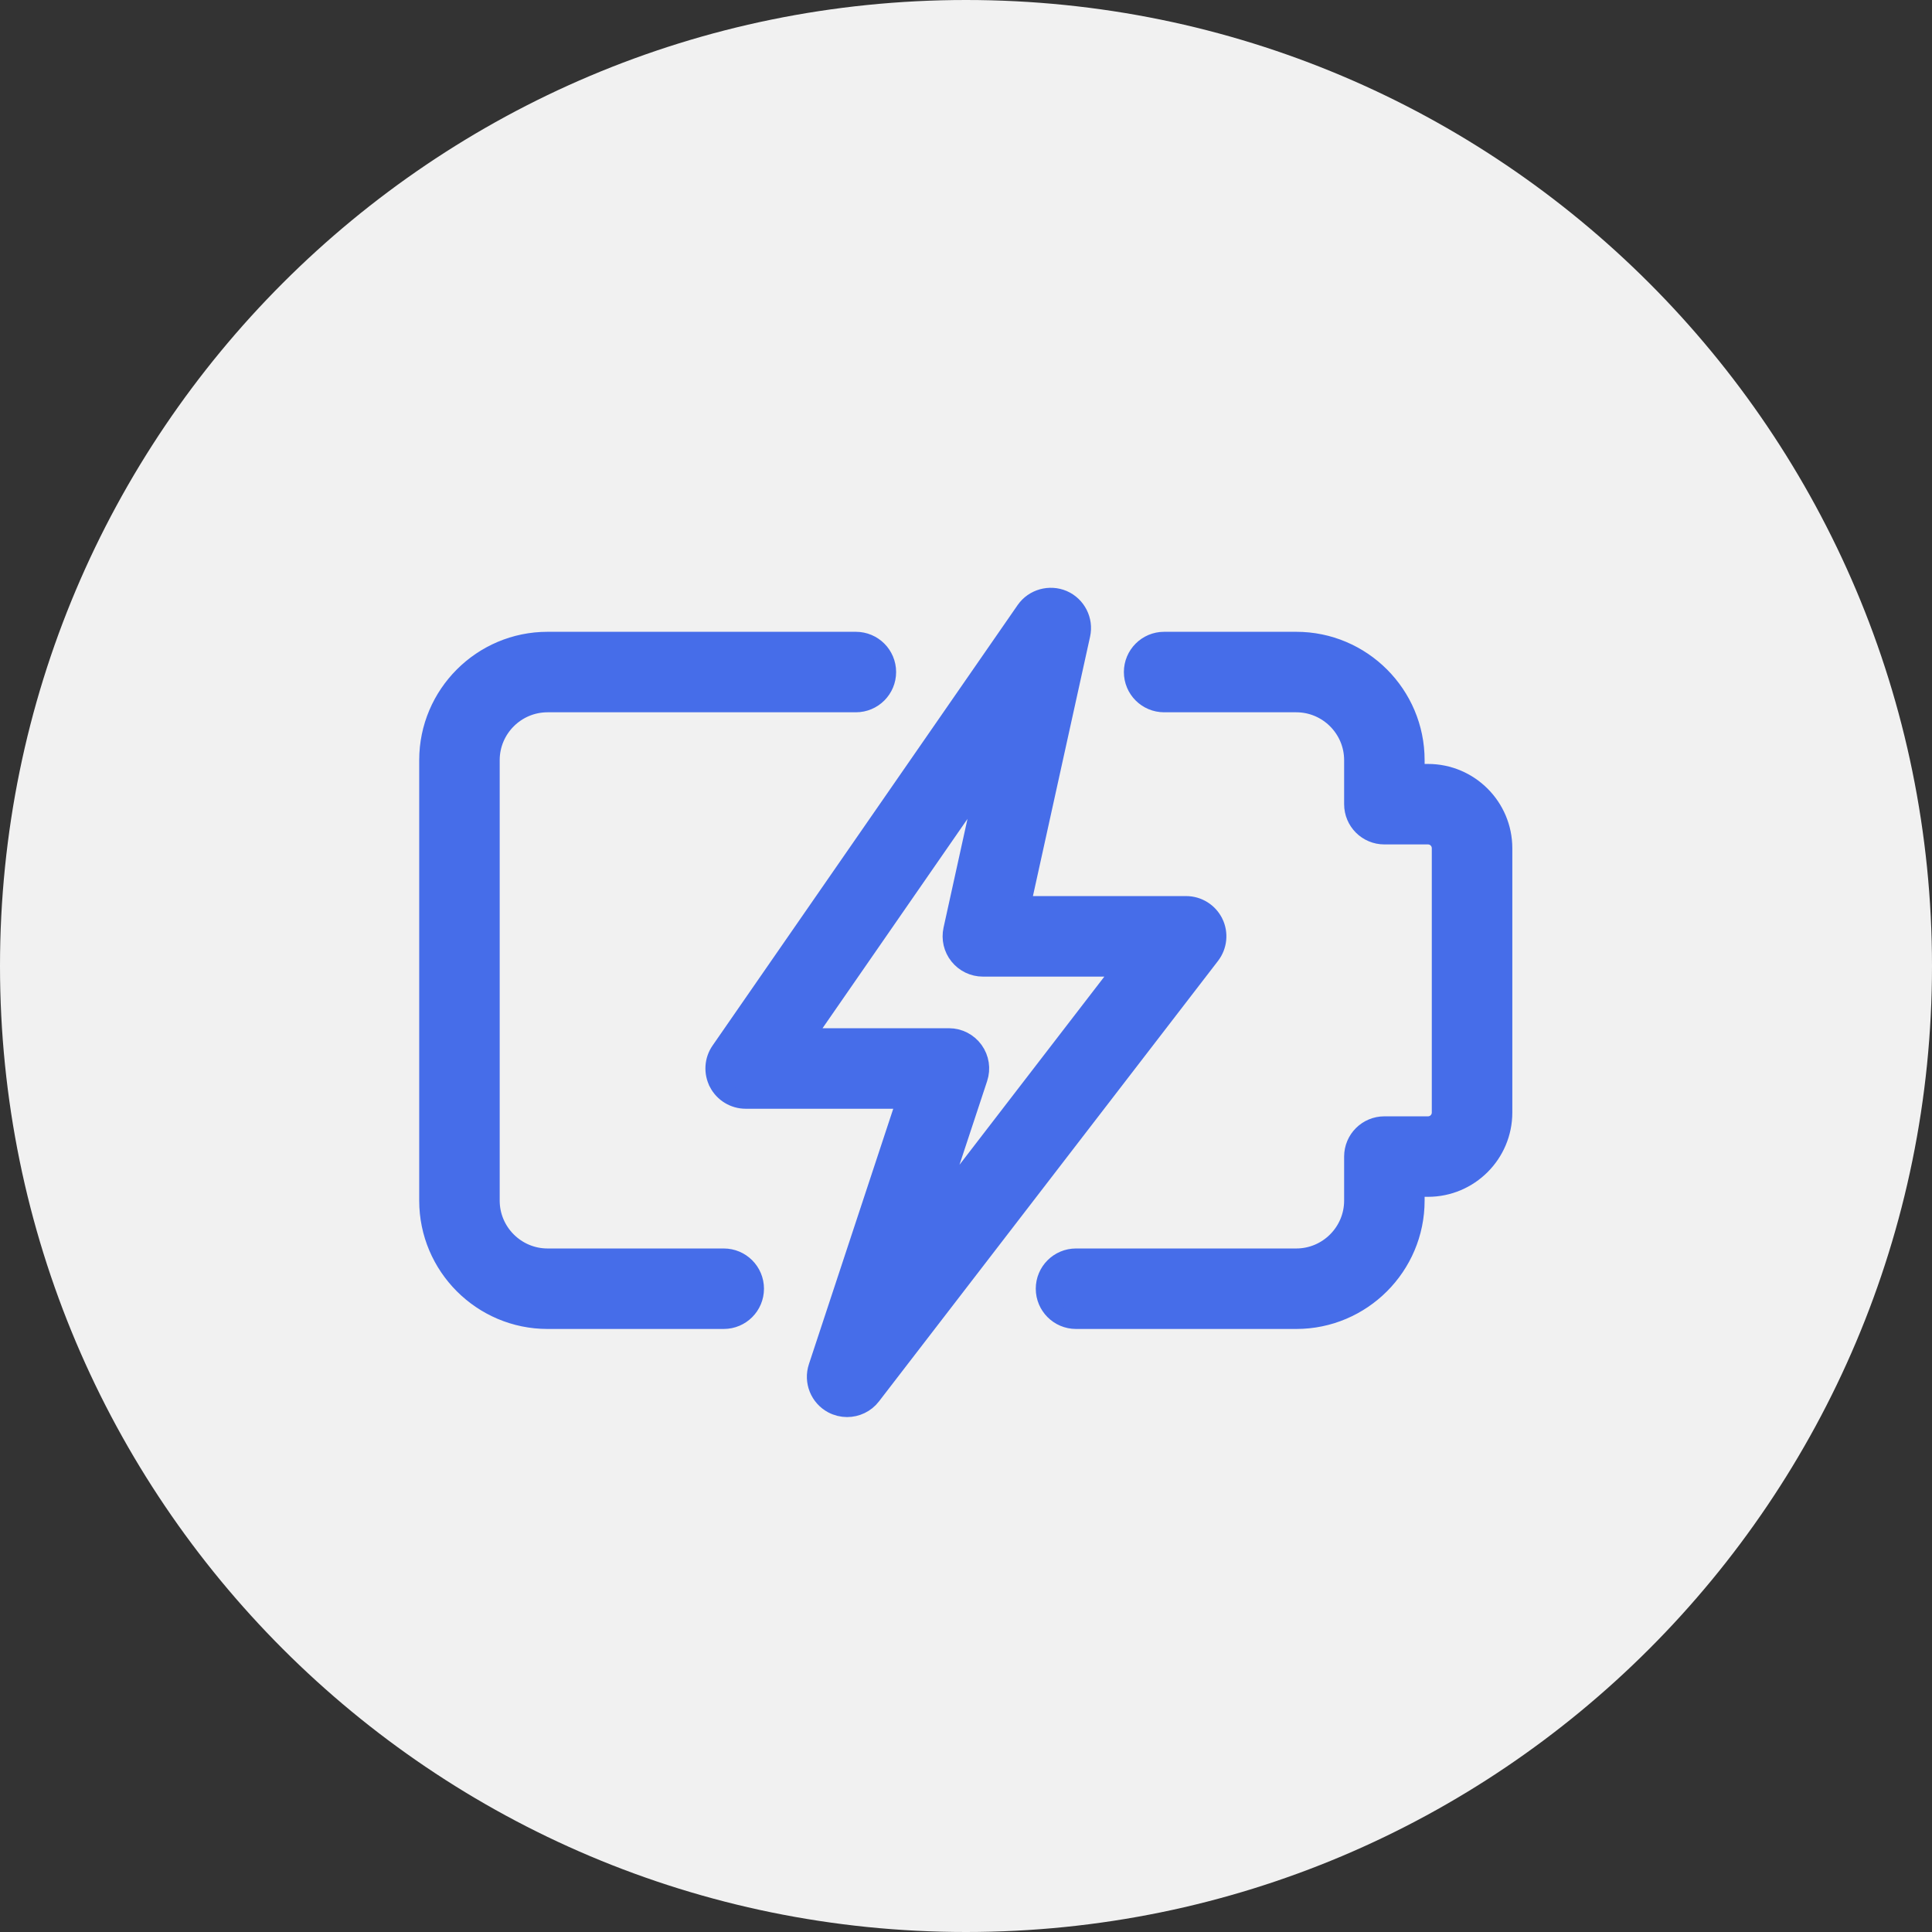
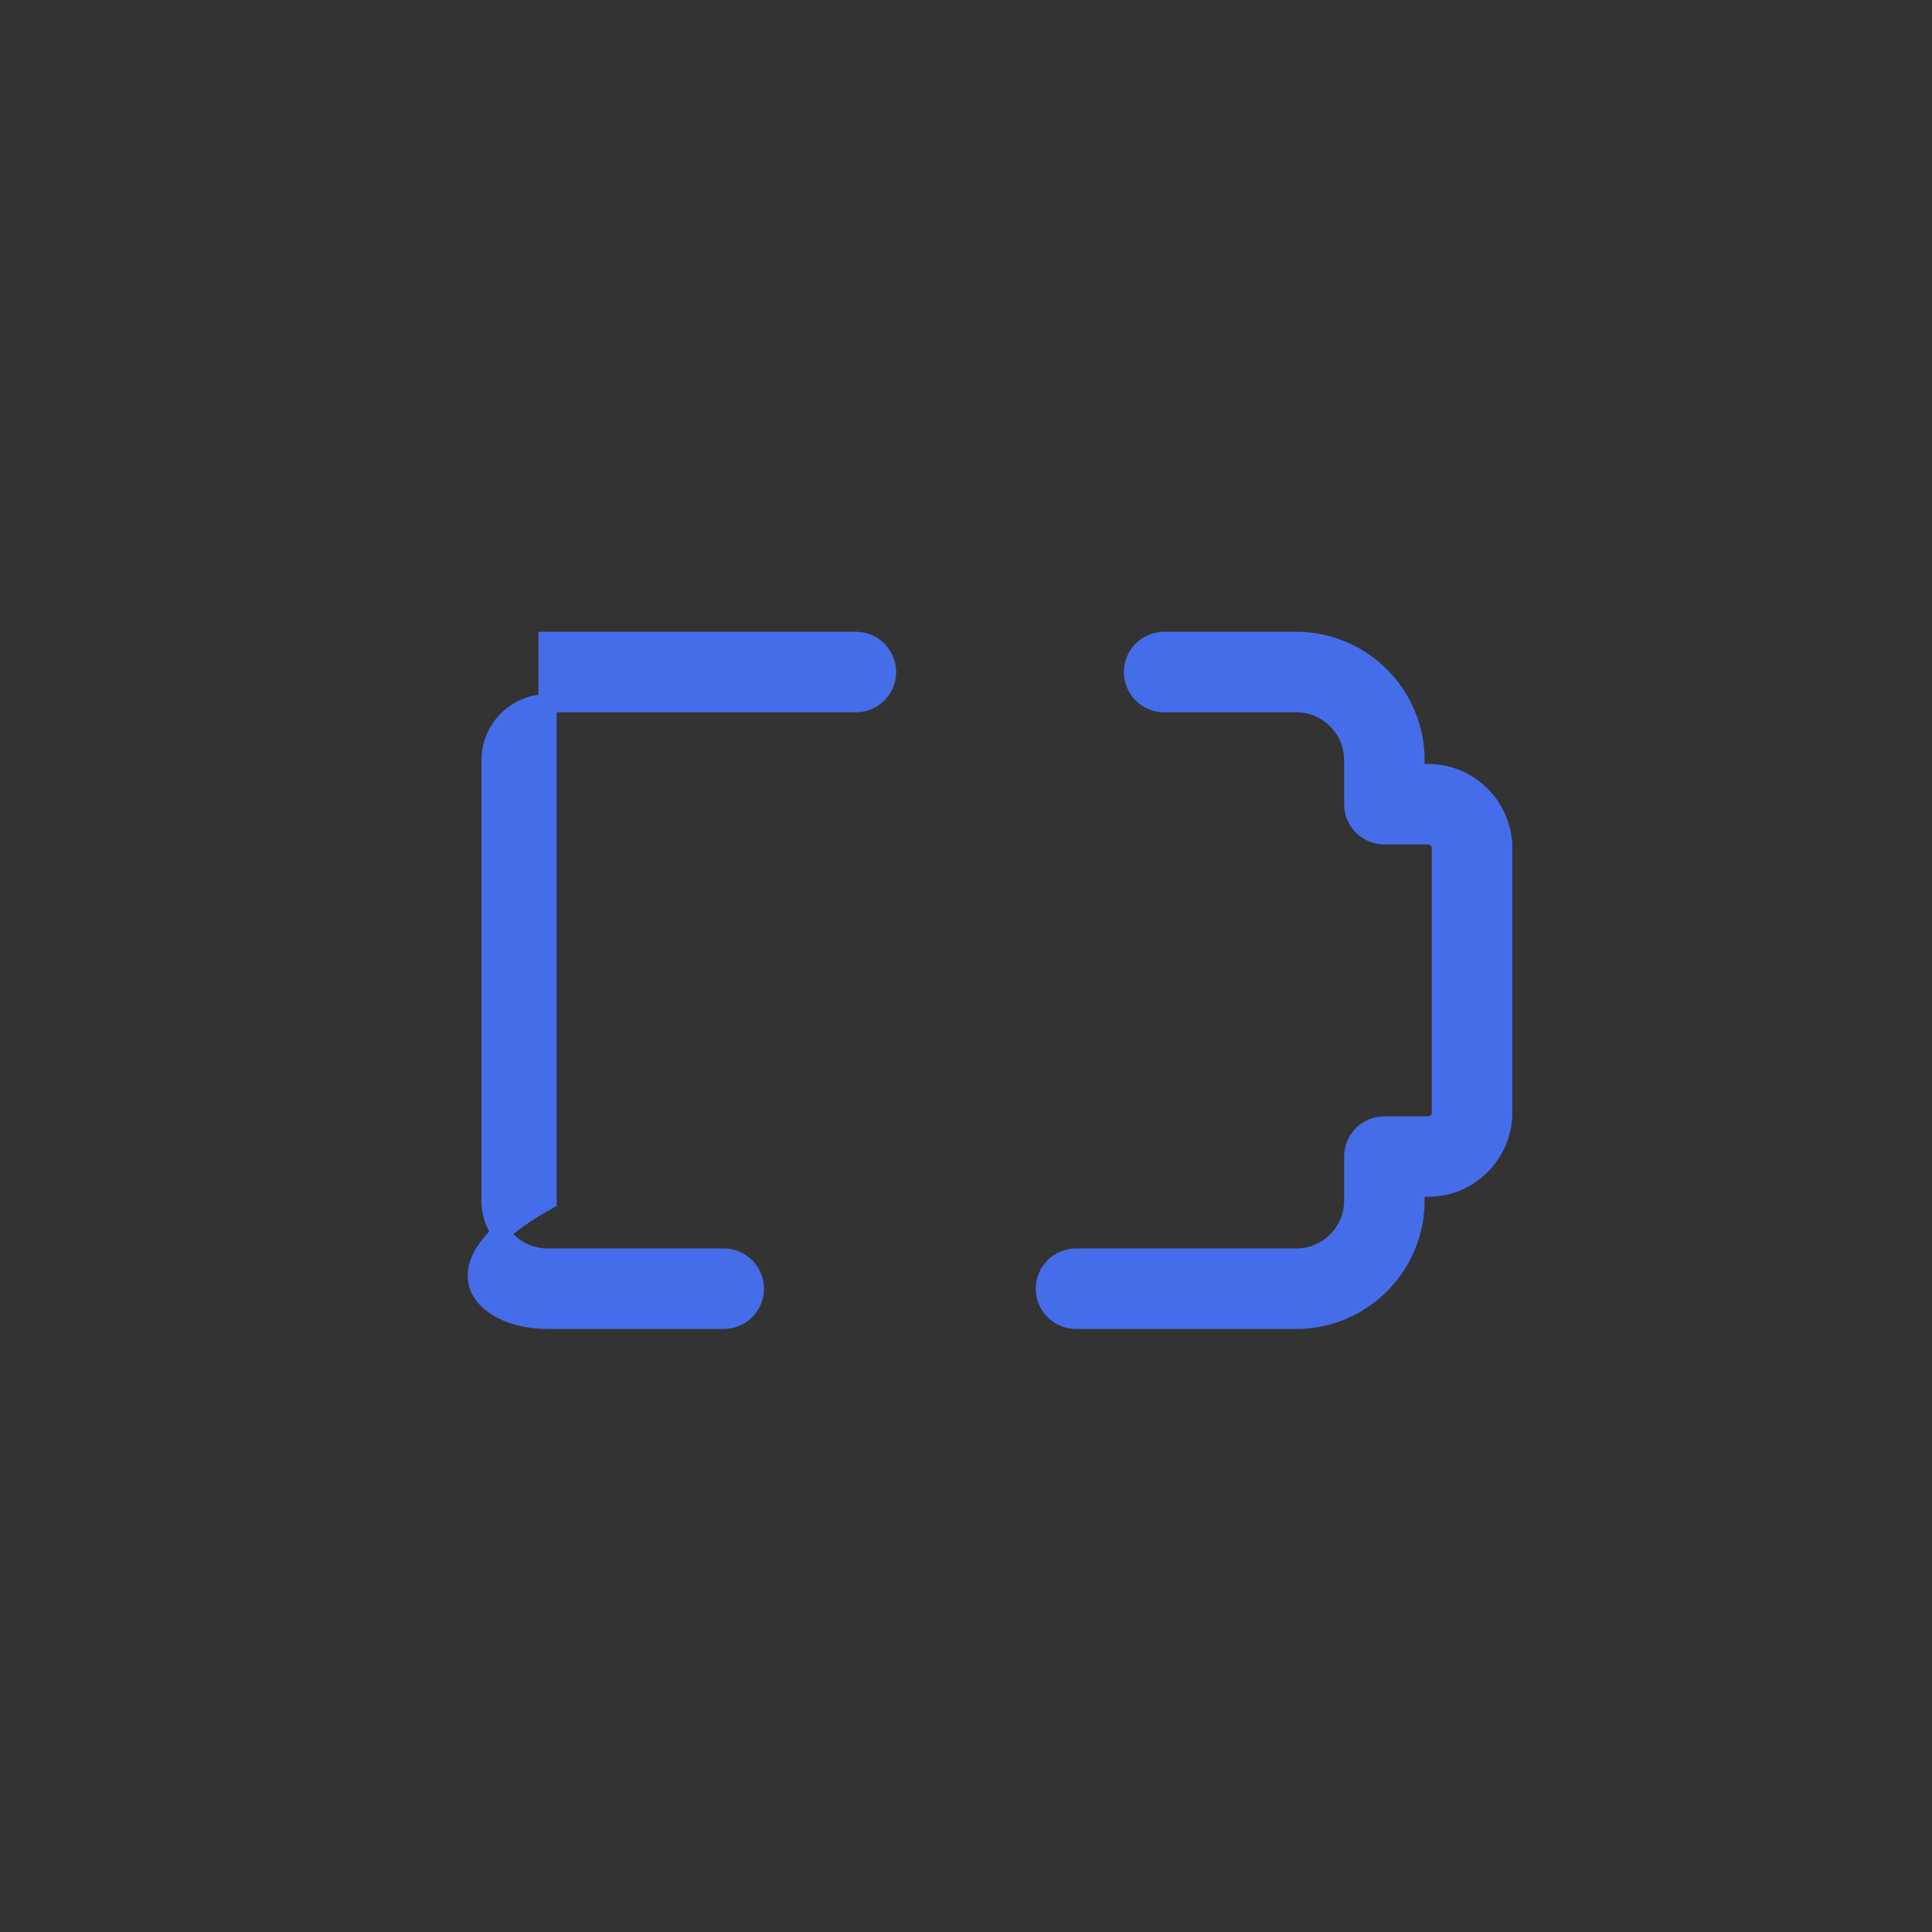
<svg xmlns="http://www.w3.org/2000/svg" width="53" height="53" viewBox="0 0 53 53" fill="none">
  <rect x="0" y="0" width="53" height="53" fill="#333333" stroke="none" />
  <g clip-path="url(#clip0_323_2343)">
-     <path d="M26.5 53C41.136 53 53 41.136 53 26.5C53 11.864 41.136 0 26.5 0C11.864 0 0 11.864 0 26.5C0 41.136 11.864 53 26.5 53Z" fill="#F1F1F1" />
    <path d="M29.518 36.207H35.56C37.363 36.207 38.831 34.739 38.831 32.936V32.582H39.174C40.312 32.582 41.237 31.657 41.237 30.52V23.27C41.237 22.132 40.312 21.207 39.174 21.207H38.831V20.853C38.831 19.05 37.363 17.582 35.56 17.582H31.935C31.463 17.582 31.081 17.965 31.081 18.436C31.081 18.908 31.463 19.29 31.935 19.29H35.56C36.421 19.29 37.123 19.992 37.123 20.853V22.061C37.123 22.533 37.505 22.915 37.977 22.915H39.174C39.37 22.915 39.528 23.074 39.528 23.27V30.52C39.528 30.715 39.37 30.874 39.174 30.874H37.977C37.505 30.874 37.123 31.256 37.123 31.728V32.936C37.123 33.797 36.421 34.499 35.56 34.499H29.518C29.047 34.499 28.664 34.881 28.664 35.353C28.664 35.824 29.047 36.207 29.518 36.207Z" fill="#466DE9" stroke="#466DE9" stroke-width="0.5" />
-     <path d="M15.021 36.207H19.854C20.326 36.207 20.708 35.824 20.708 35.353C20.708 34.881 20.326 34.499 19.854 34.499H15.021C14.16 34.499 13.458 33.797 13.458 32.936V20.853C13.458 19.992 14.16 19.29 15.021 19.29H23.479C23.951 19.29 24.333 18.908 24.333 18.436C24.333 17.965 23.951 17.582 23.479 17.582H15.021C13.218 17.582 11.75 19.05 11.75 20.853V32.936C11.75 34.739 13.218 36.207 15.021 36.207Z" fill="#466DE9" stroke="#466DE9" stroke-width="0.5" />
-     <path d="M22.839 38.525C22.965 38.591 23.103 38.624 23.238 38.624C23.495 38.624 23.749 38.508 23.915 38.291C23.915 38.291 23.915 38.29 23.915 38.291L33.216 26.207C33.413 25.95 33.45 25.602 33.306 25.309L33.305 25.308C33.161 25.017 32.864 24.832 32.539 24.832H28.025L29.66 17.411C29.747 17.013 29.54 16.608 29.167 16.444L29.164 16.443C28.797 16.287 28.356 16.404 28.122 16.741L19.753 28.825C19.572 29.086 19.552 29.426 19.699 29.707L19.699 29.708C19.847 29.989 20.138 30.166 20.456 30.166H24.85L22.428 37.501C22.297 37.897 22.471 38.33 22.839 38.525ZM24.798 24.542L27.058 21.279L26.128 25.502C26.073 25.754 26.134 26.019 26.297 26.221C26.459 26.423 26.704 26.541 26.962 26.541H30.803L25.623 33.27L26.842 29.58C26.842 29.58 26.842 29.58 26.842 29.58C26.929 29.319 26.885 29.033 26.724 28.811C26.564 28.589 26.307 28.457 26.032 28.457H22.087L24.798 24.542Z" fill="#466DE9" />
-     <path d="M23.915 38.291C23.749 38.508 23.495 38.624 23.238 38.624C23.103 38.624 22.965 38.591 22.839 38.525C22.471 38.33 22.297 37.898 22.428 37.501M23.915 38.291C23.915 38.29 23.915 38.291 23.915 38.291ZM23.915 38.291L33.216 26.207C33.413 25.95 33.45 25.602 33.306 25.309L33.305 25.308C33.161 25.017 32.864 24.832 32.539 24.832H28.025L29.66 17.411C29.747 17.013 29.54 16.608 29.167 16.444L29.164 16.443C28.797 16.287 28.356 16.404 28.122 16.741L19.753 28.825C19.572 29.086 19.552 29.426 19.699 29.707L19.699 29.708C19.847 29.989 20.138 30.166 20.456 30.166H24.85L22.428 37.501M22.428 37.501L22.666 37.58M26.842 29.58L25.623 33.27L30.803 26.541H26.962C26.704 26.541 26.459 26.423 26.297 26.221C26.134 26.019 26.073 25.754 26.128 25.502L27.058 21.279L24.798 24.542L22.087 28.457H26.032C26.307 28.457 26.564 28.589 26.724 28.811C26.885 29.033 26.929 29.319 26.842 29.58ZM26.842 29.58C26.842 29.58 26.842 29.58 26.842 29.58Z" stroke="#466DE9" stroke-width="0.5" />
+     <path d="M15.021 36.207H19.854C20.326 36.207 20.708 35.824 20.708 35.353C20.708 34.881 20.326 34.499 19.854 34.499H15.021C14.16 34.499 13.458 33.797 13.458 32.936V20.853C13.458 19.992 14.16 19.29 15.021 19.29H23.479C23.951 19.29 24.333 18.908 24.333 18.436C24.333 17.965 23.951 17.582 23.479 17.582H15.021V32.936C11.75 34.739 13.218 36.207 15.021 36.207Z" fill="#466DE9" stroke="#466DE9" stroke-width="0.5" />
  </g>
  <defs>
    <clipPath id="clip0_323_2343">
      <rect width="53" height="53" fill="white" />
    </clipPath>
  </defs>
</svg>